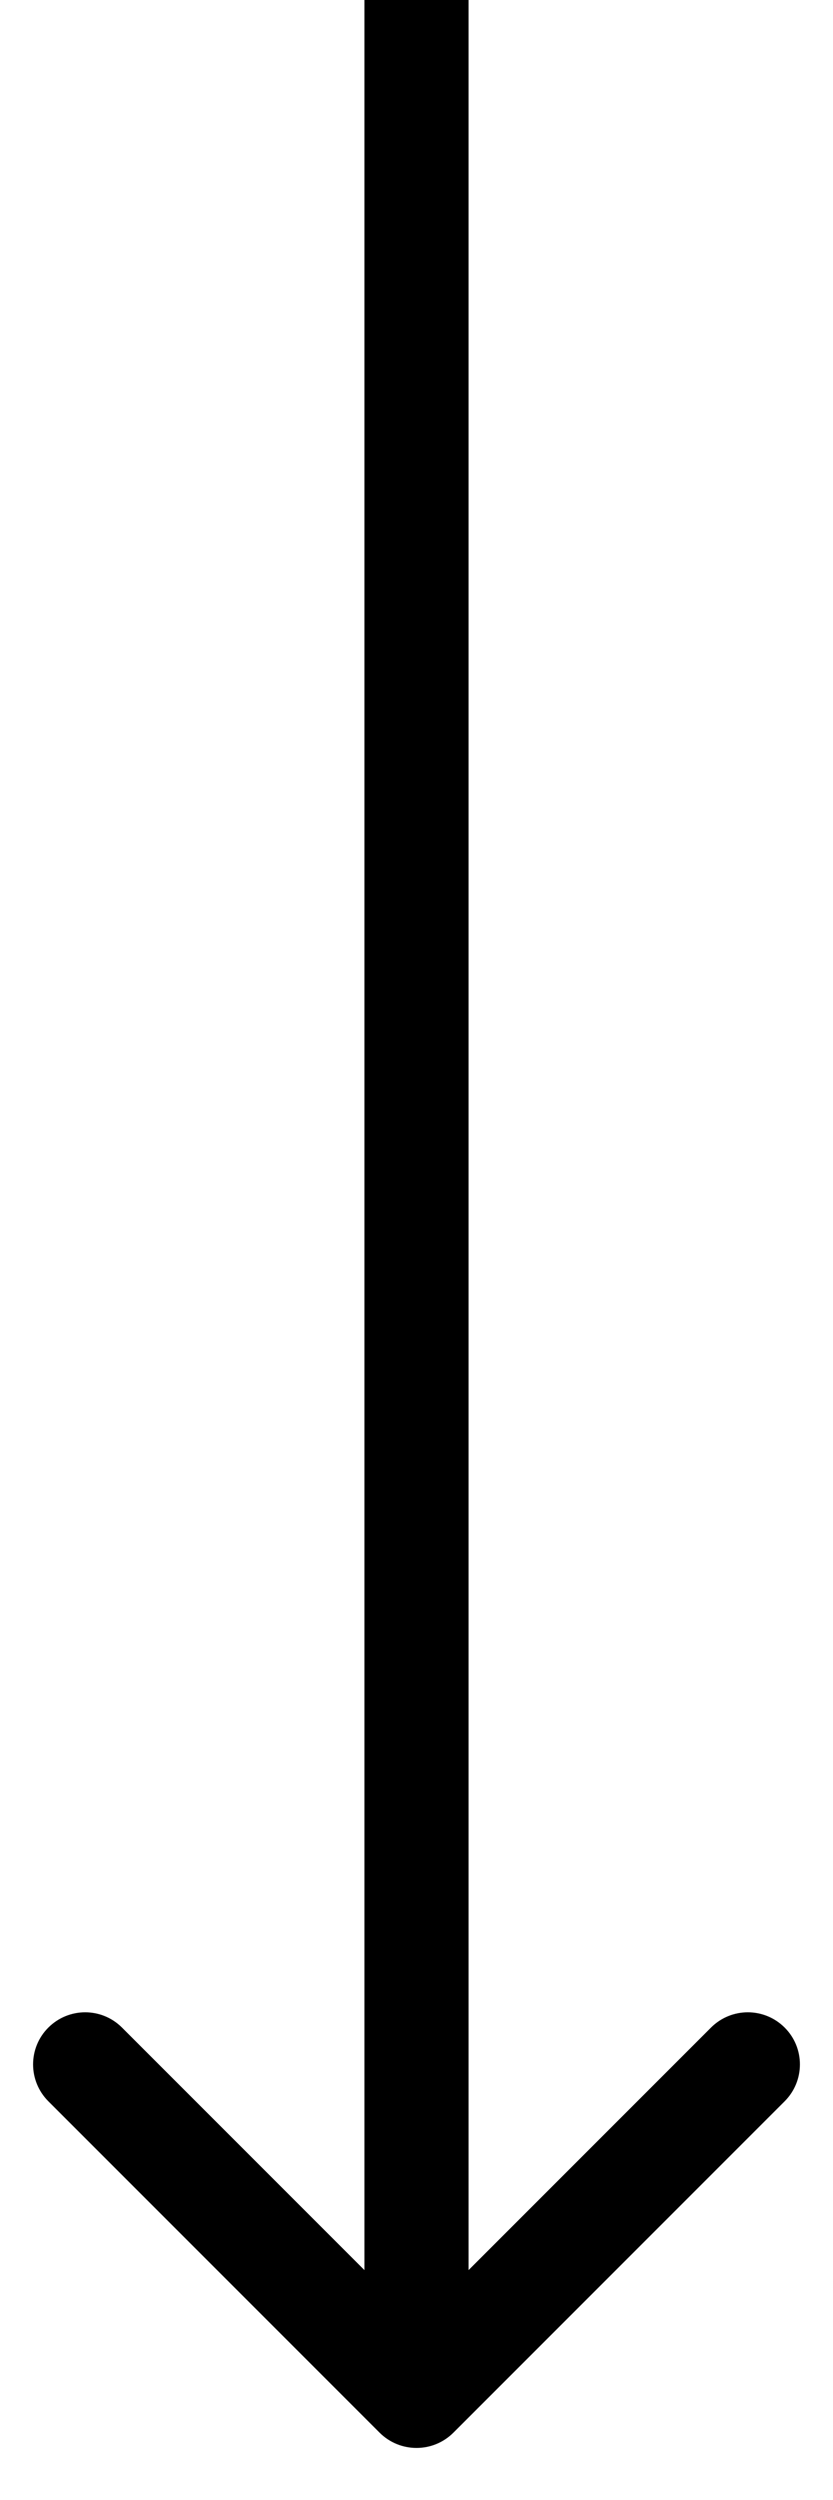
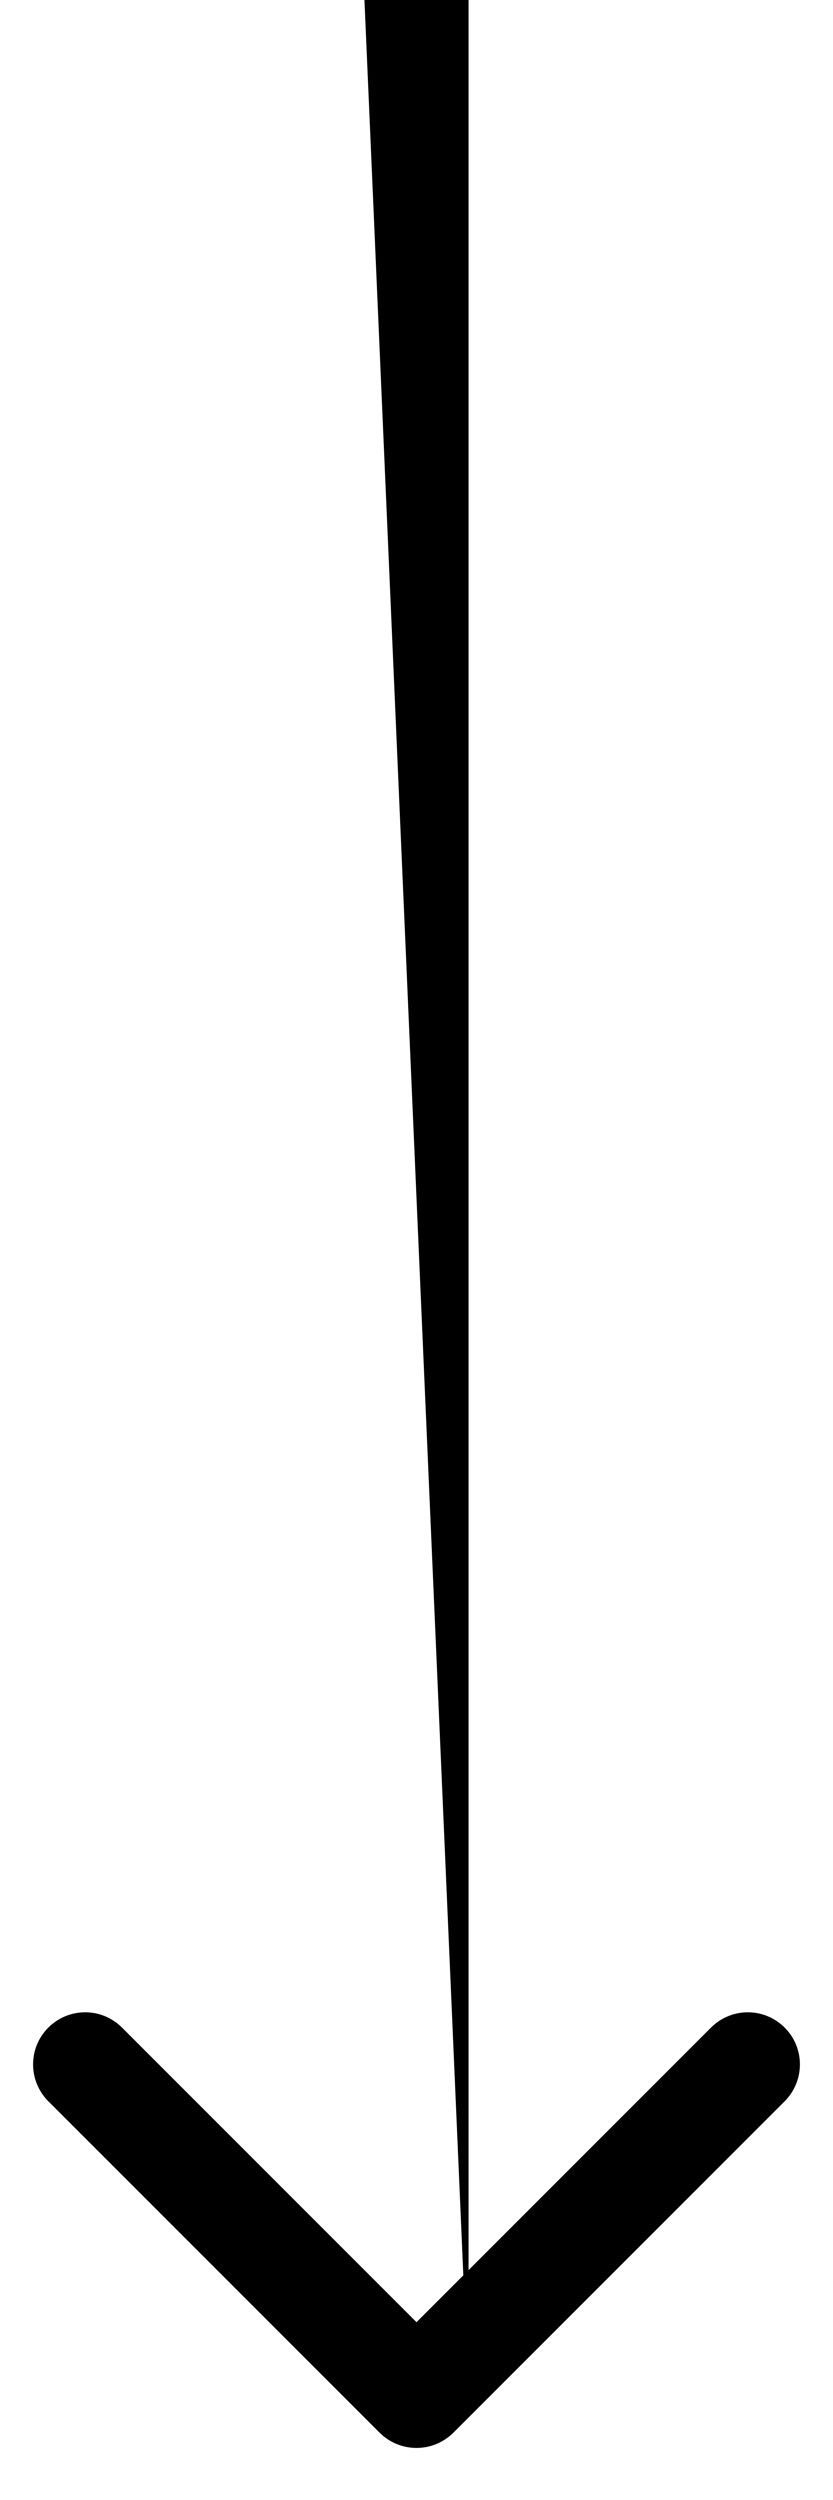
<svg xmlns="http://www.w3.org/2000/svg" width="8" height="24" viewBox="0 0 8 24" fill="none">
-   <path d="M3.646 23.354C3.842 23.549 4.158 23.549 4.354 23.354L7.536 20.172C7.731 19.976 7.731 19.66 7.536 19.465C7.34 19.269 7.024 19.269 6.828 19.465L4 22.293L1.172 19.465C0.976 19.269 0.66 19.269 0.464 19.465C0.269 19.66 0.269 19.976 0.464 20.172L3.646 23.354ZM3.5 -2.18556e-08L3.5 23L4.5 23L4.5 2.18556e-08L3.5 -2.18556e-08Z" fill="black" />
+   <path d="M3.646 23.354C3.842 23.549 4.158 23.549 4.354 23.354L7.536 20.172C7.731 19.976 7.731 19.66 7.536 19.465C7.34 19.269 7.024 19.269 6.828 19.465L4 22.293L1.172 19.465C0.976 19.269 0.66 19.269 0.464 19.465C0.269 19.66 0.269 19.976 0.464 20.172L3.646 23.354ZM3.5 -2.18556e-08L4.5 23L4.5 2.18556e-08L3.5 -2.18556e-08Z" fill="black" />
</svg>